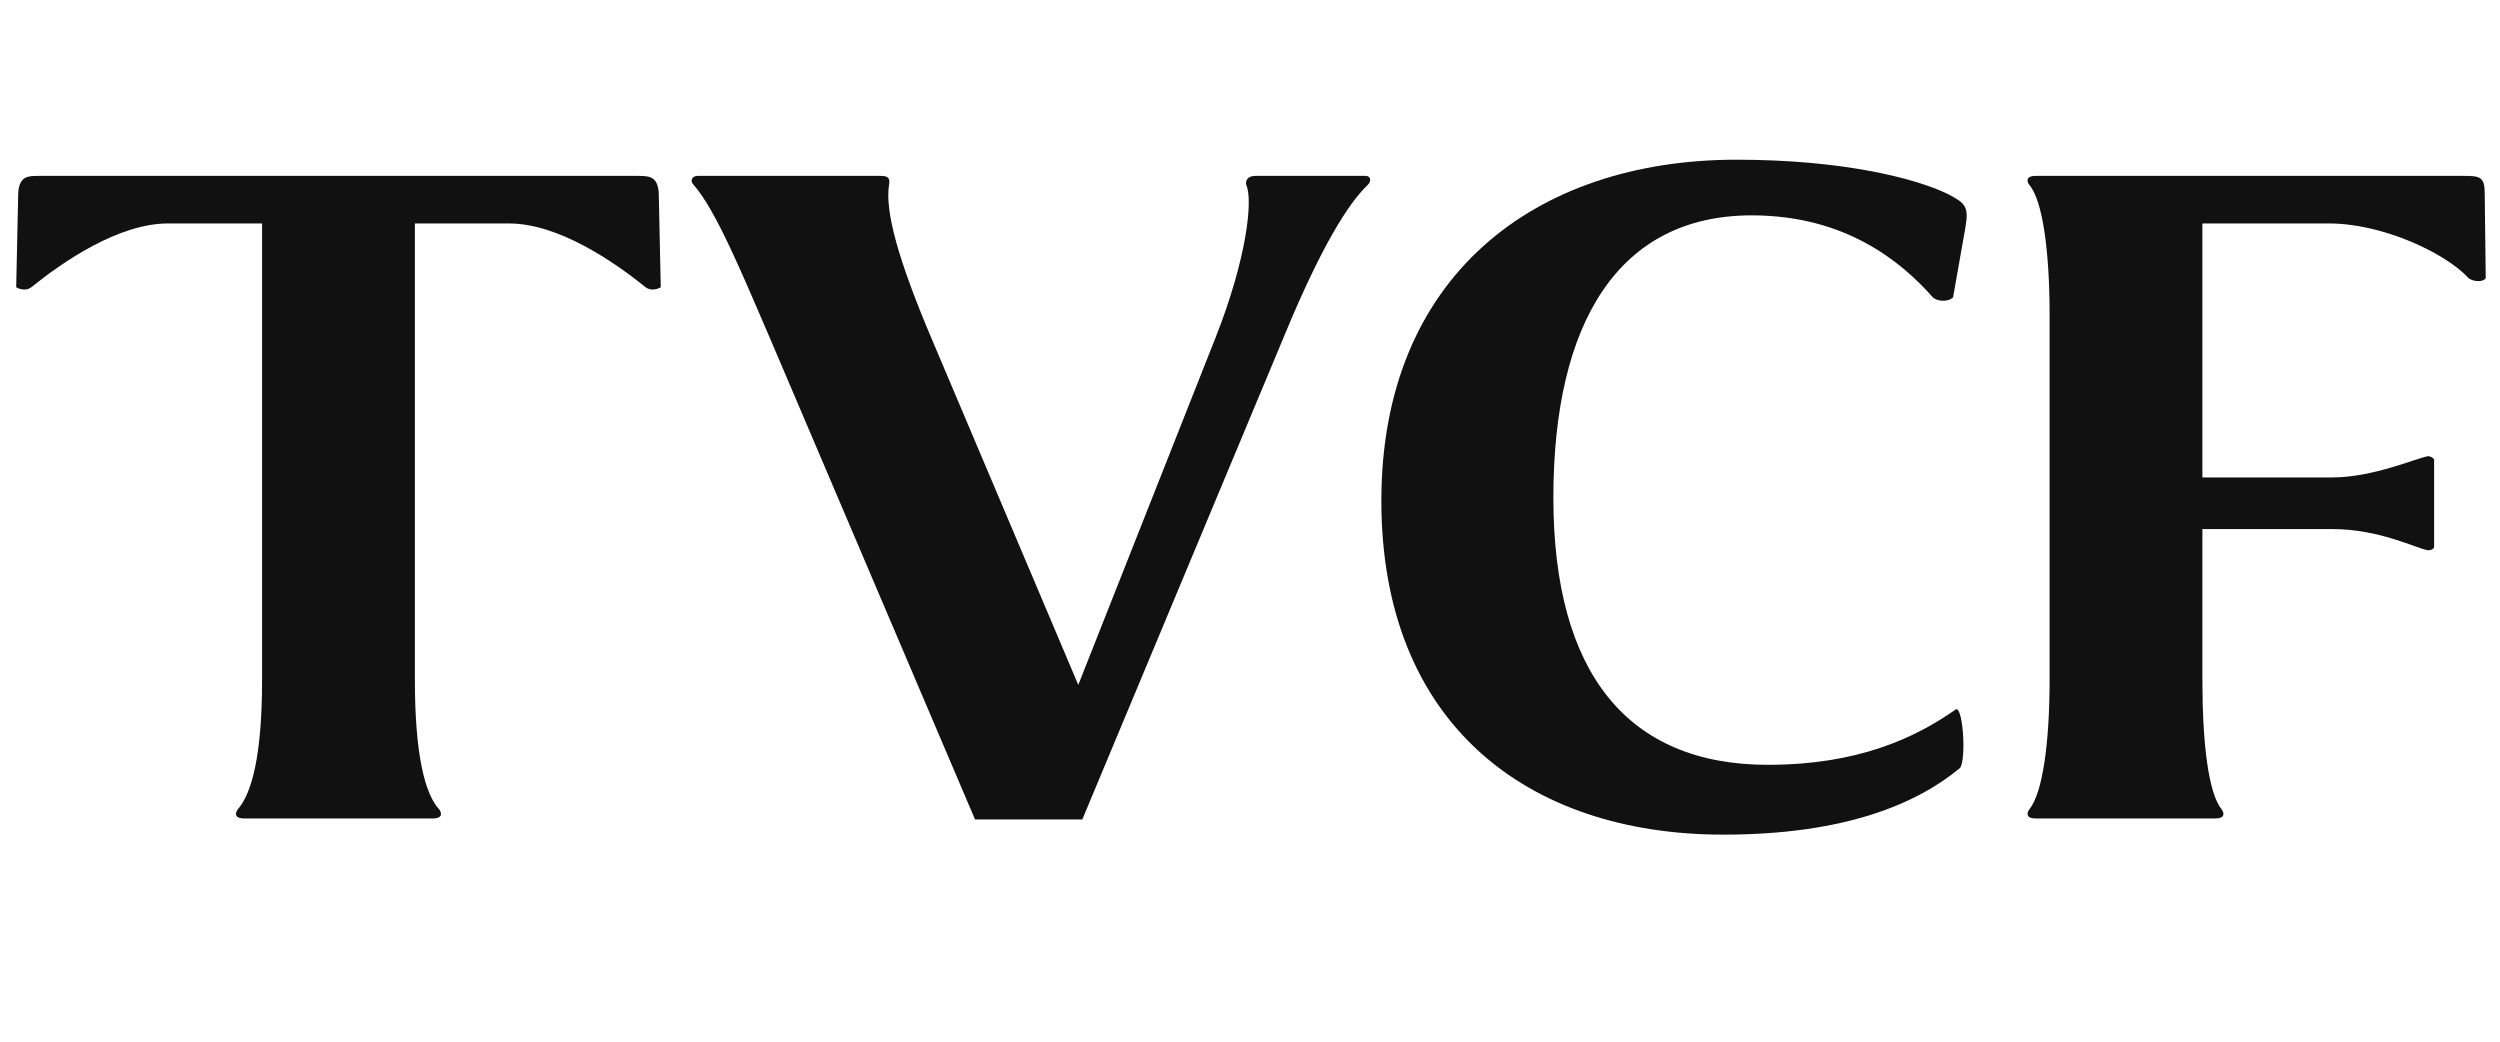
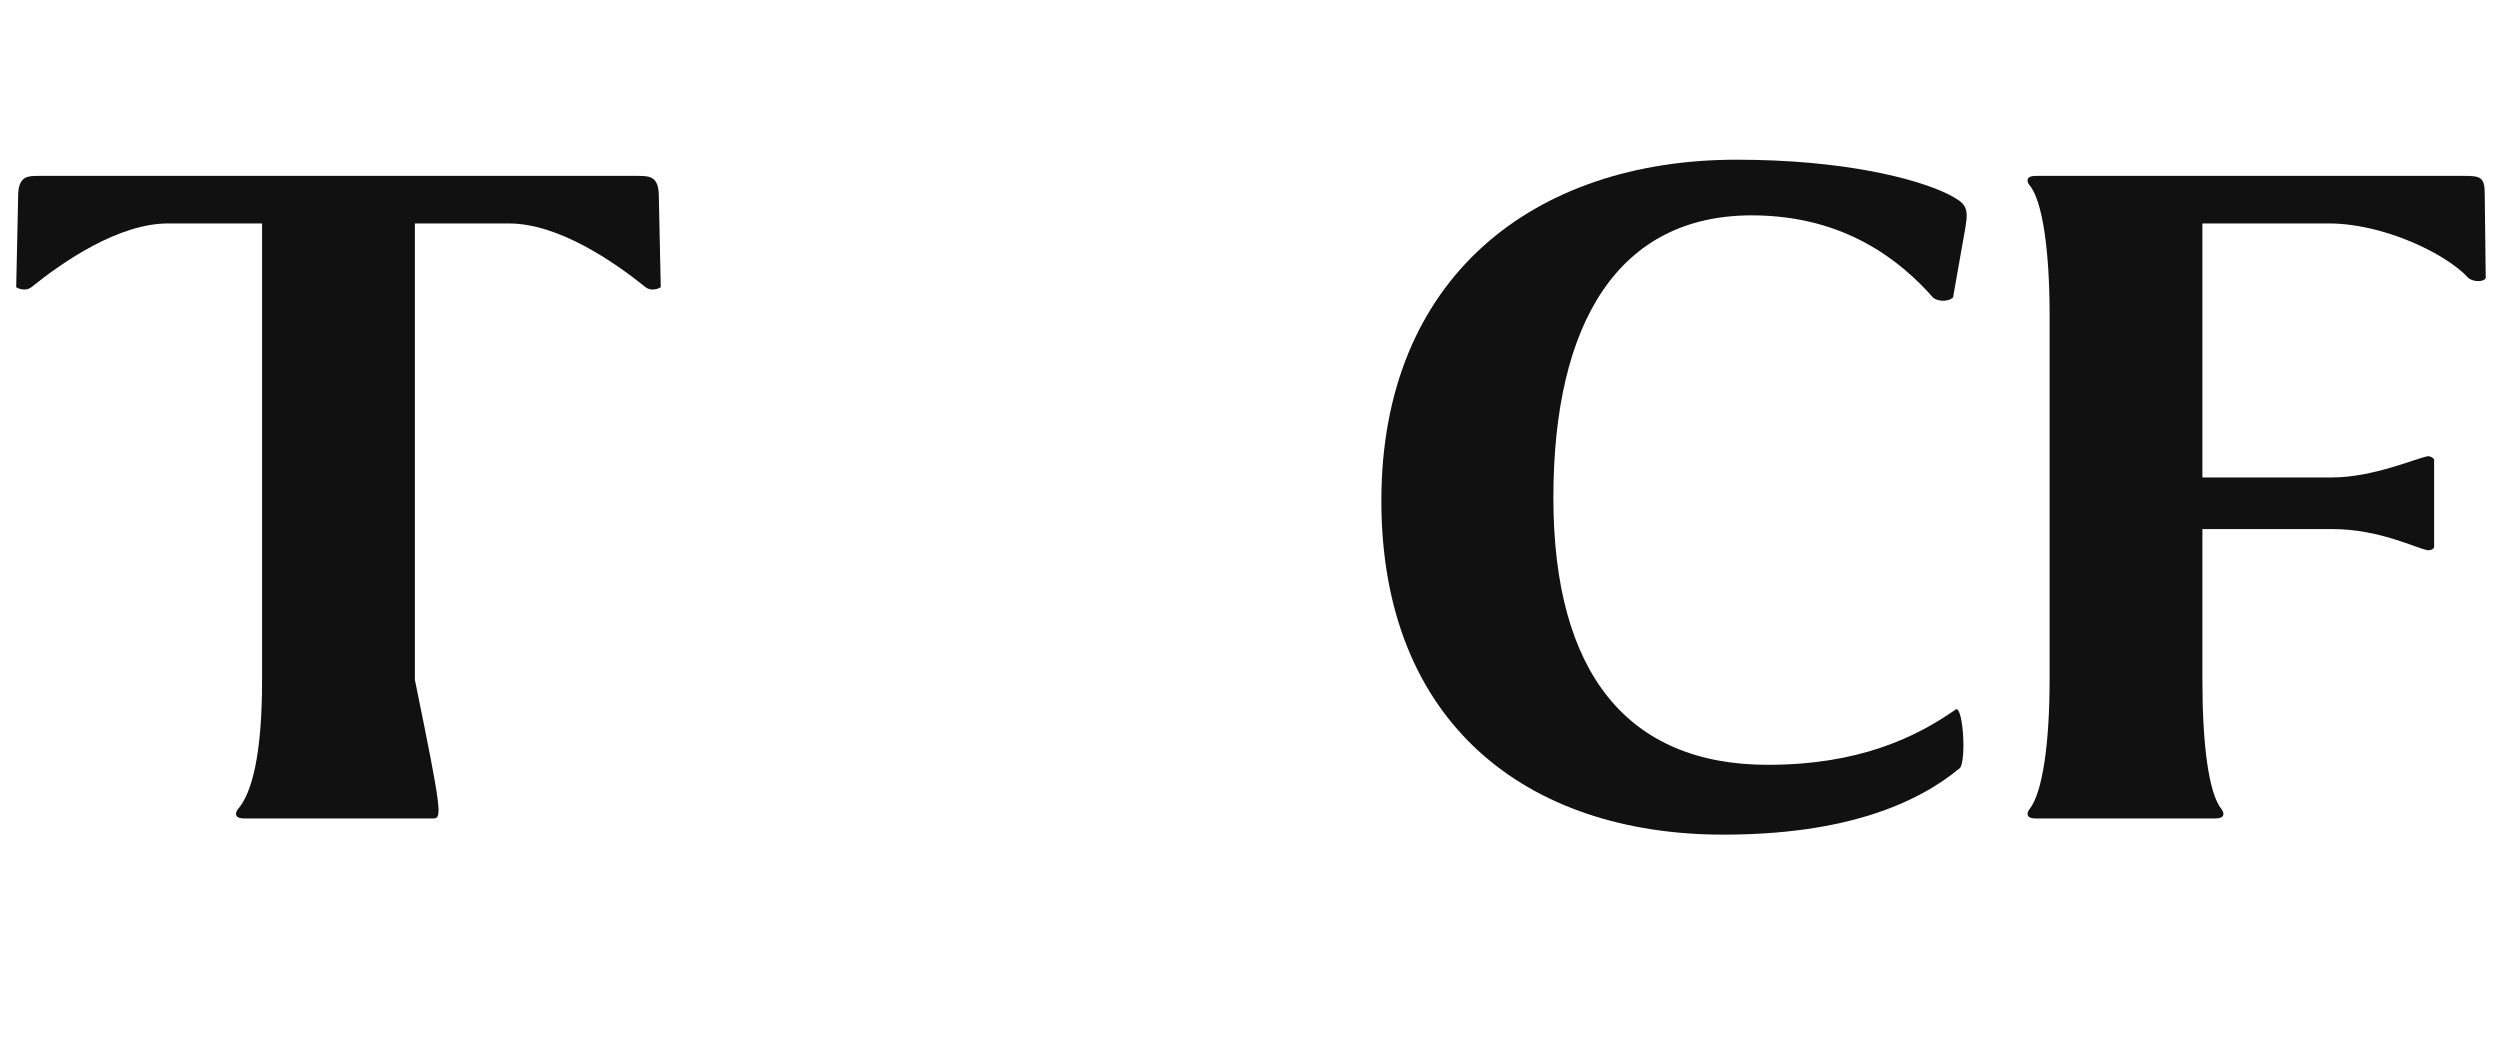
<svg xmlns="http://www.w3.org/2000/svg" width="168" height="70" viewBox="0 0 168 70" fill="none">
-   <path d="M2.584 11.82H42.84C43.588 11.82 44.2 11.82 44.268 12.976L44.404 19.3C44.2 19.436 43.724 19.572 43.384 19.3C41.276 17.6 37.536 15.016 34.204 15.016H27.88V45.684C27.88 50.716 28.56 53.368 29.512 54.388C29.716 54.66 29.716 55 29.104 55H16.388C15.776 55 15.776 54.66 15.98 54.388C16.932 53.3 17.612 50.716 17.612 45.684V15.016H11.288C7.956 15.016 4.216 17.6 2.108 19.3C1.768 19.572 1.292 19.436 1.088 19.3L1.224 12.976C1.292 11.82 1.904 11.82 2.584 11.82Z" fill="#111111" />
-   <path d="M86.332 22.496L72.731 55.068H65.523L51.788 22.836C49.883 18.416 48.115 14.132 46.62 12.432C46.347 12.16 46.483 11.82 46.892 11.82H59.2C59.743 11.82 59.812 12.024 59.743 12.432C59.471 14.132 60.288 17.328 62.667 22.904L72.46 46.024L81.707 22.632C83.748 17.464 84.224 13.452 83.748 12.432C83.68 12.16 83.816 11.82 84.359 11.82H91.772C92.112 11.82 92.18 12.16 91.907 12.432C90.615 13.656 88.779 16.58 86.332 22.496Z" fill="#111111" />
+   <path d="M2.584 11.82H42.84C43.588 11.82 44.2 11.82 44.268 12.976L44.404 19.3C44.2 19.436 43.724 19.572 43.384 19.3C41.276 17.6 37.536 15.016 34.204 15.016H27.88V45.684C29.716 54.66 29.716 55 29.104 55H16.388C15.776 55 15.776 54.66 15.98 54.388C16.932 53.3 17.612 50.716 17.612 45.684V15.016H11.288C7.956 15.016 4.216 17.6 2.108 19.3C1.768 19.572 1.292 19.436 1.088 19.3L1.224 12.976C1.292 11.82 1.904 11.82 2.584 11.82Z" fill="#111111" />
  <path d="M131.451 47.656C131.927 47.588 132.131 50.988 131.723 51.6C128.867 53.98 124.039 56.088 115.811 56.088C102.619 56.088 92.827 48.608 92.827 33.648C92.827 18.62 103.095 10.732 116.695 10.732C123.767 10.732 128.663 11.956 130.907 13.044C132.063 13.656 132.335 13.86 132.063 15.356L131.247 19.98C130.907 20.32 130.159 20.252 129.887 19.98C127.779 17.6 124.039 14.472 117.715 14.472C108.807 14.472 104.387 21.612 104.387 33.444C104.387 45.208 109.351 51.396 118.803 51.396C124.787 51.396 128.663 49.628 131.451 47.656Z" fill="#111111" />
  <path d="M156.705 35.552H148.001V45.684C148.001 49.968 148.409 53.3 149.293 54.388C149.497 54.66 149.497 55 148.885 55H136.781C136.169 55 136.169 54.66 136.373 54.388C137.257 53.3 137.733 49.968 137.733 45.684V21.136C137.733 16.852 137.257 13.452 136.373 12.432C136.169 12.16 136.169 11.82 136.781 11.82H165.613C166.633 11.82 166.973 11.888 166.973 12.976L167.041 18.688C166.905 18.96 166.225 18.96 165.885 18.688C164.321 16.988 160.105 15.016 156.501 15.016H148.001V32.084H156.705C159.493 32.084 162.349 30.792 163.165 30.656C163.369 30.656 163.505 30.792 163.573 30.86V36.776C163.505 36.912 163.369 36.98 163.165 36.98C162.349 36.844 159.901 35.552 156.705 35.552Z" fill="#111111" />
</svg>